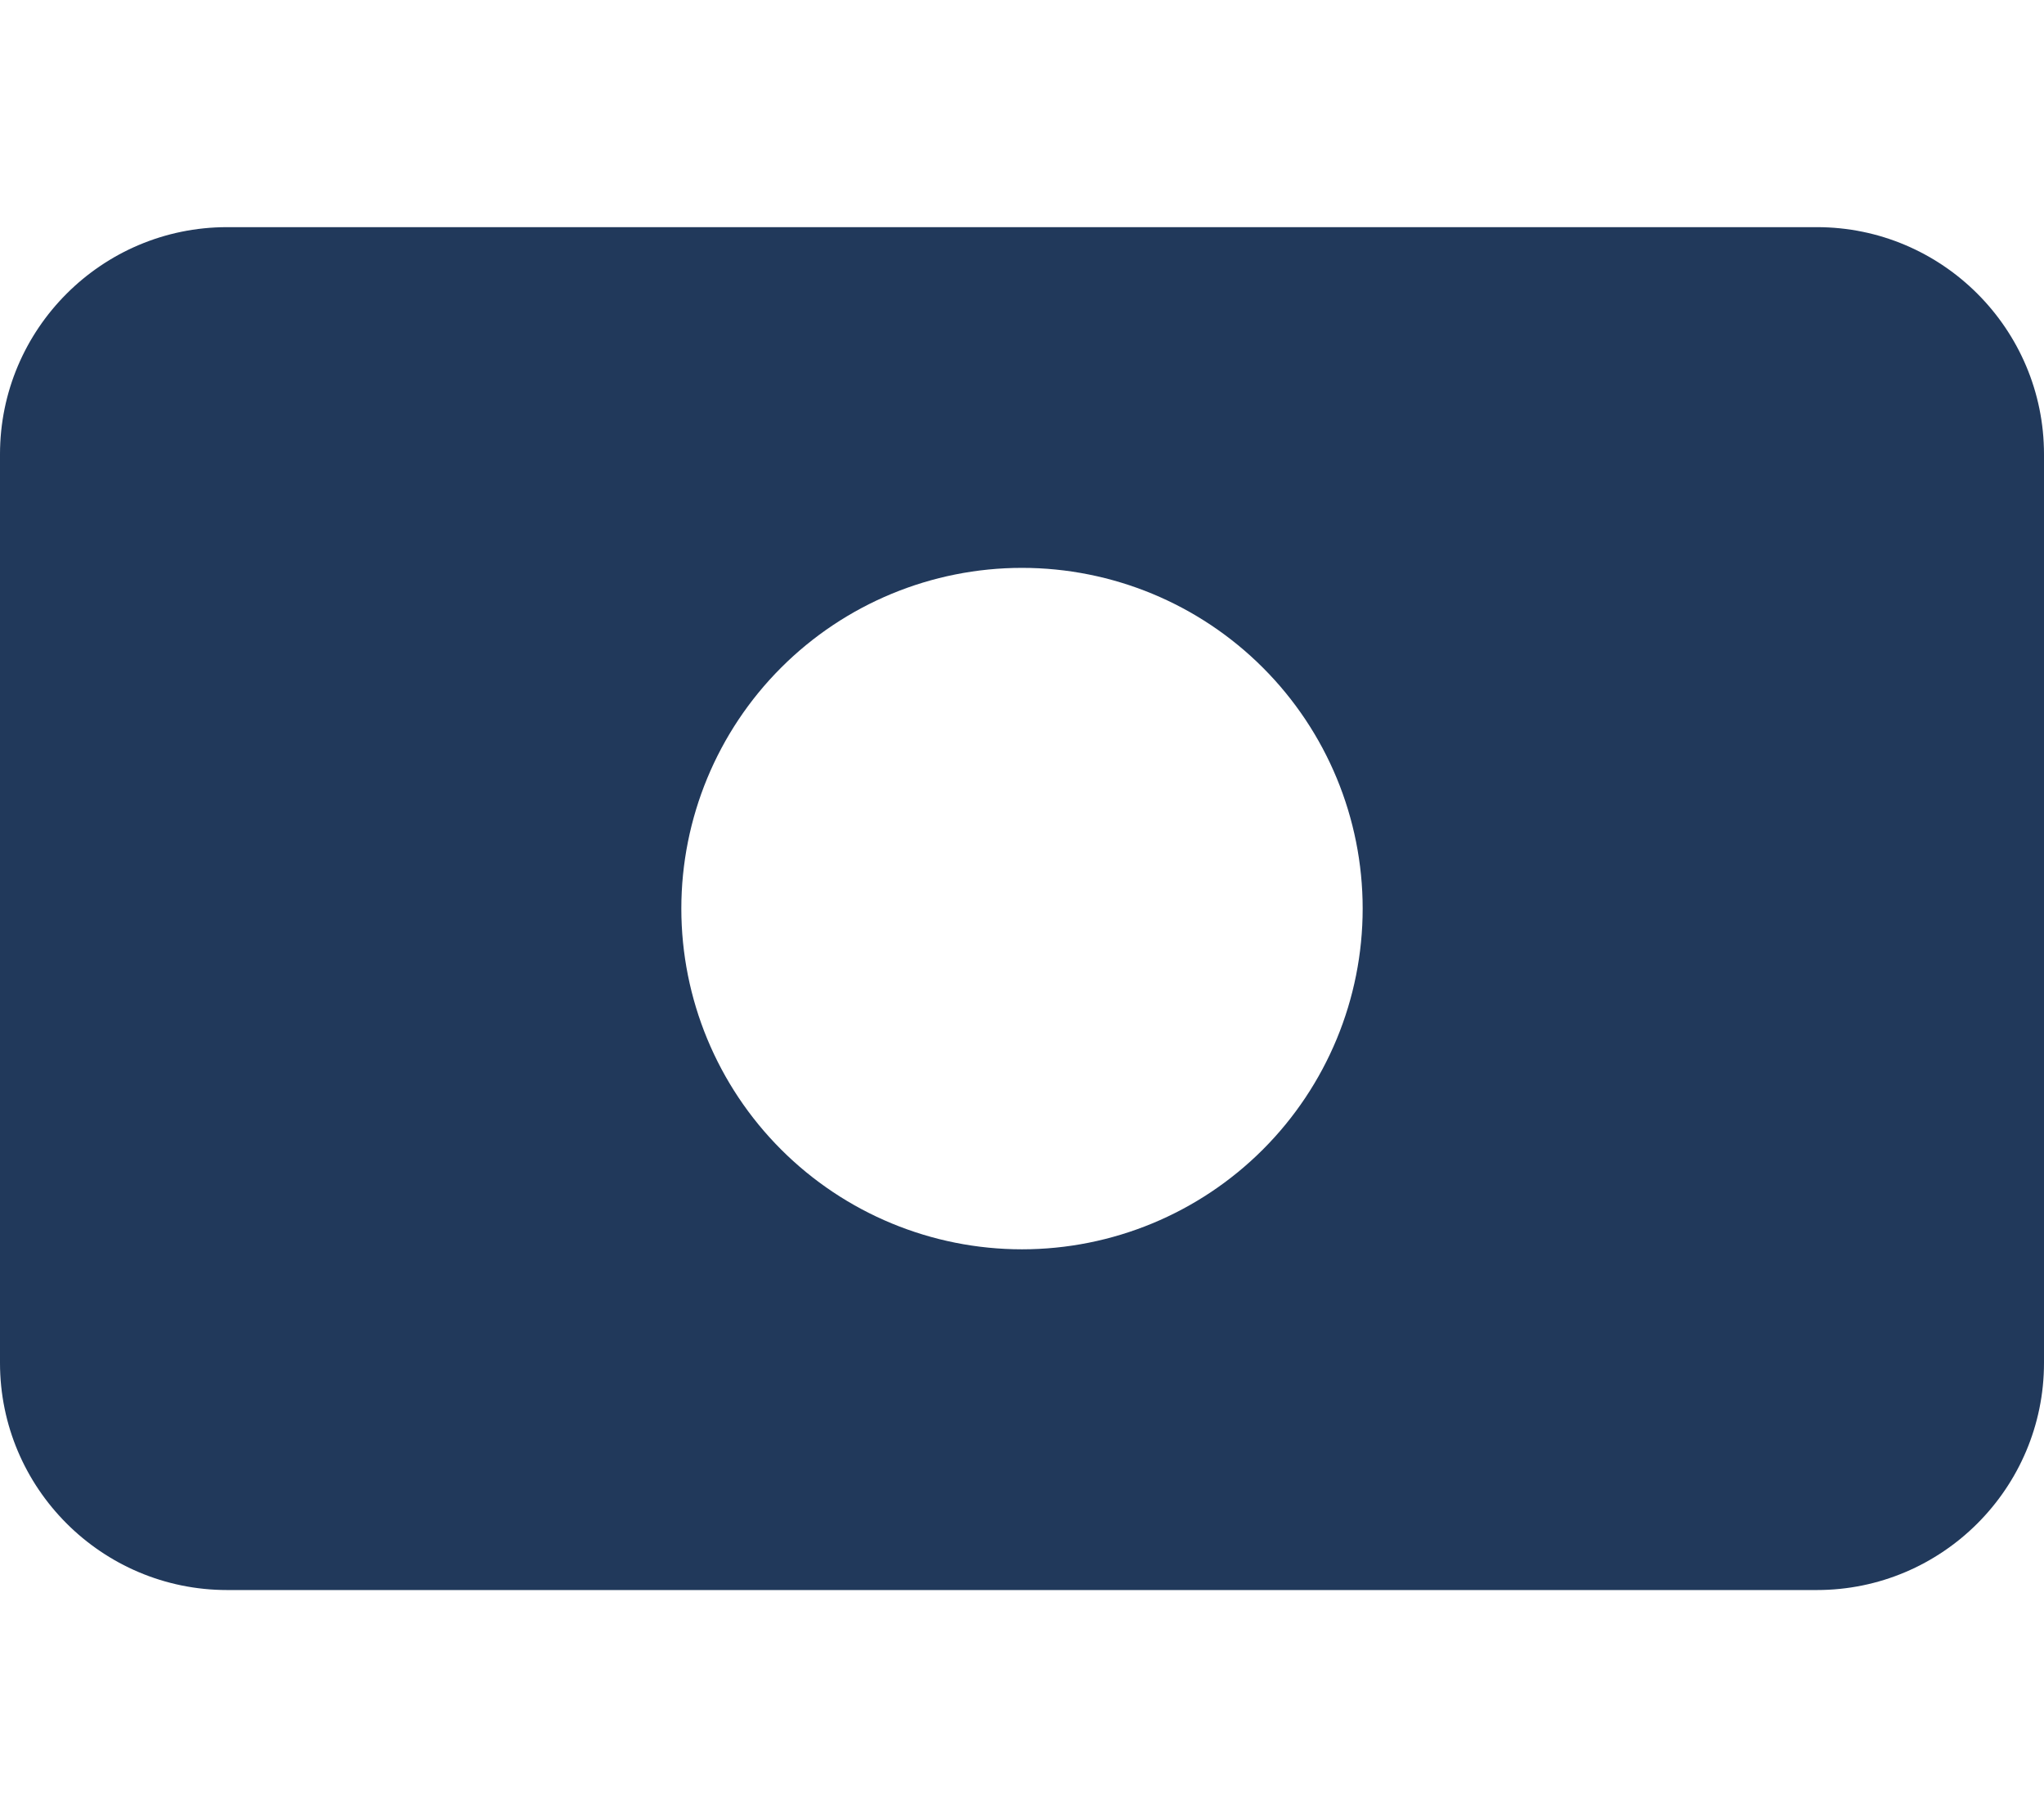
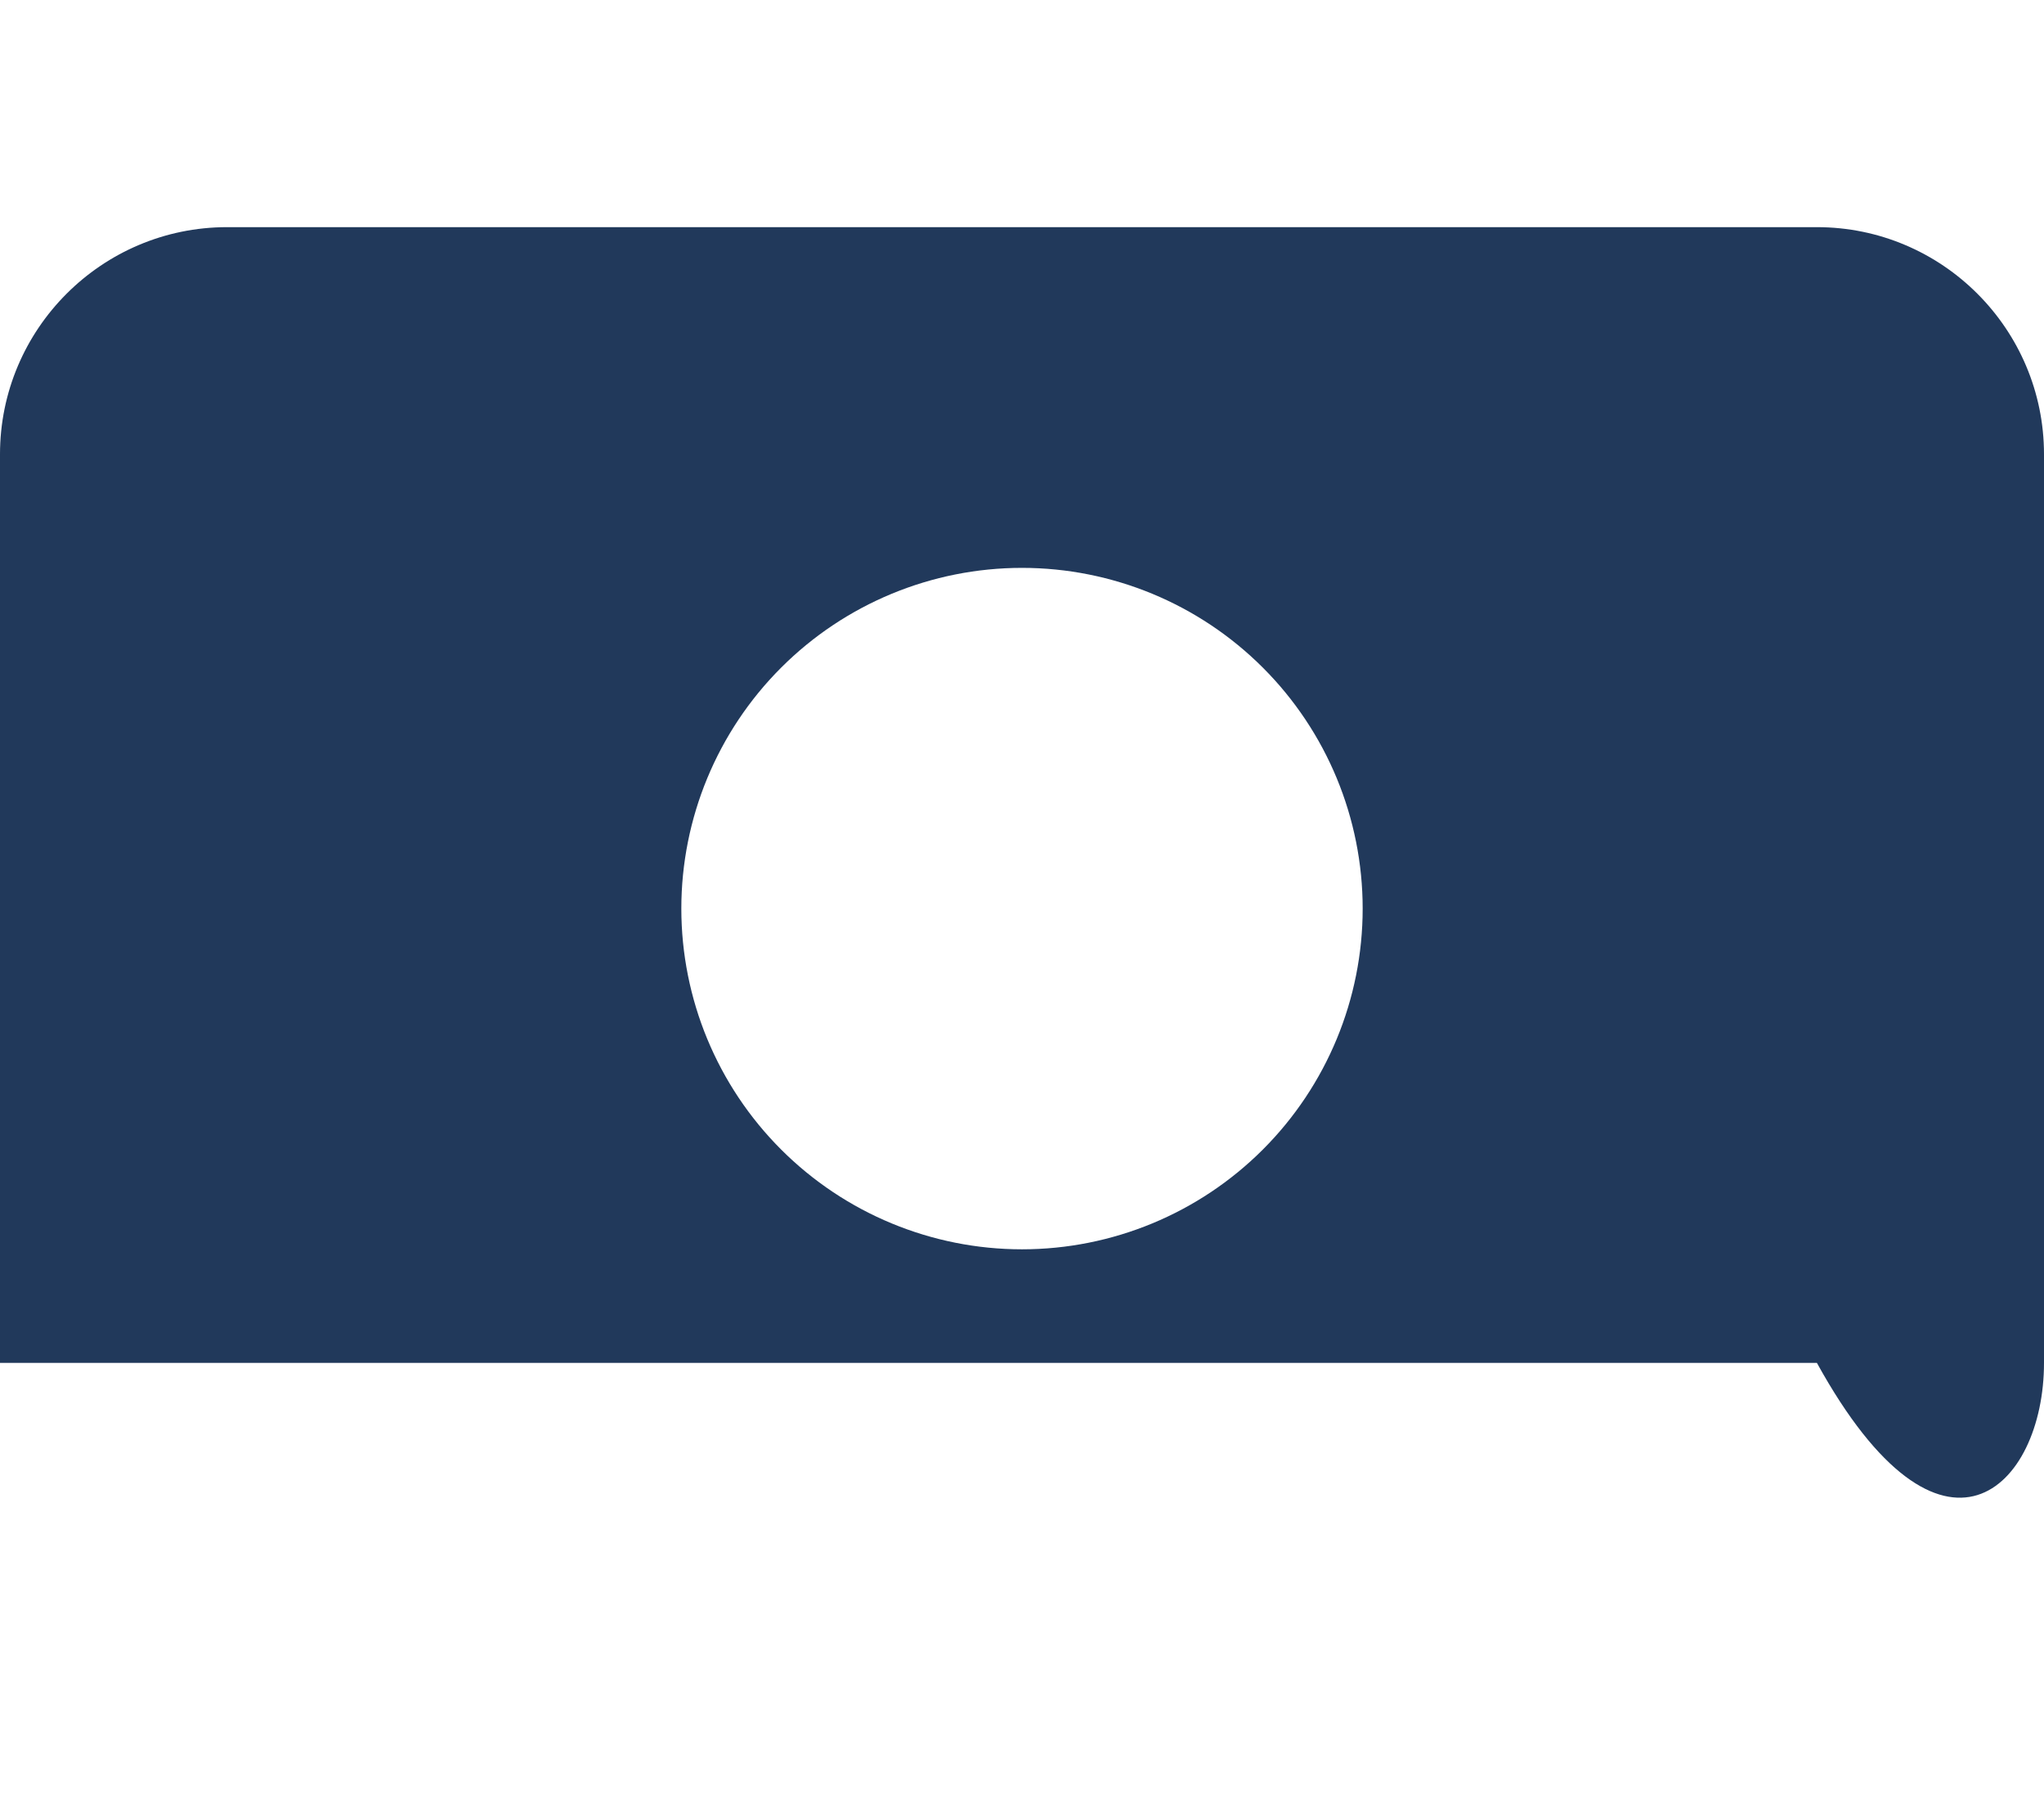
<svg xmlns="http://www.w3.org/2000/svg" width="576" height="512" viewBox="0 0 576 512" fill="none">
-   <path d="M64 64C28.7 64 0 92.7 0 128V384C0 419.3 28.7 448 64 448H512C547.3 448 576 419.3 576 384V128C576 92.7 547.3 64 512 64H64ZM288 160C313.461 160 337.879 170.114 355.882 188.118C373.886 206.121 384 230.539 384 256C384 281.461 373.886 305.879 355.882 323.882C337.879 341.886 313.461 352 288 352C262.539 352 238.121 341.886 220.118 323.882C202.114 305.879 192 281.461 192 256C192 230.539 202.114 206.121 220.118 188.118C238.121 170.114 262.539 160 288 160Z" fill="#21395B" />
+   <path d="M64 64C28.7 64 0 92.7 0 128V384H512C547.3 448 576 419.3 576 384V128C576 92.7 547.3 64 512 64H64ZM288 160C313.461 160 337.879 170.114 355.882 188.118C373.886 206.121 384 230.539 384 256C384 281.461 373.886 305.879 355.882 323.882C337.879 341.886 313.461 352 288 352C262.539 352 238.121 341.886 220.118 323.882C202.114 305.879 192 281.461 192 256C192 230.539 202.114 206.121 220.118 188.118C238.121 170.114 262.539 160 288 160Z" fill="#21395B" />
</svg>